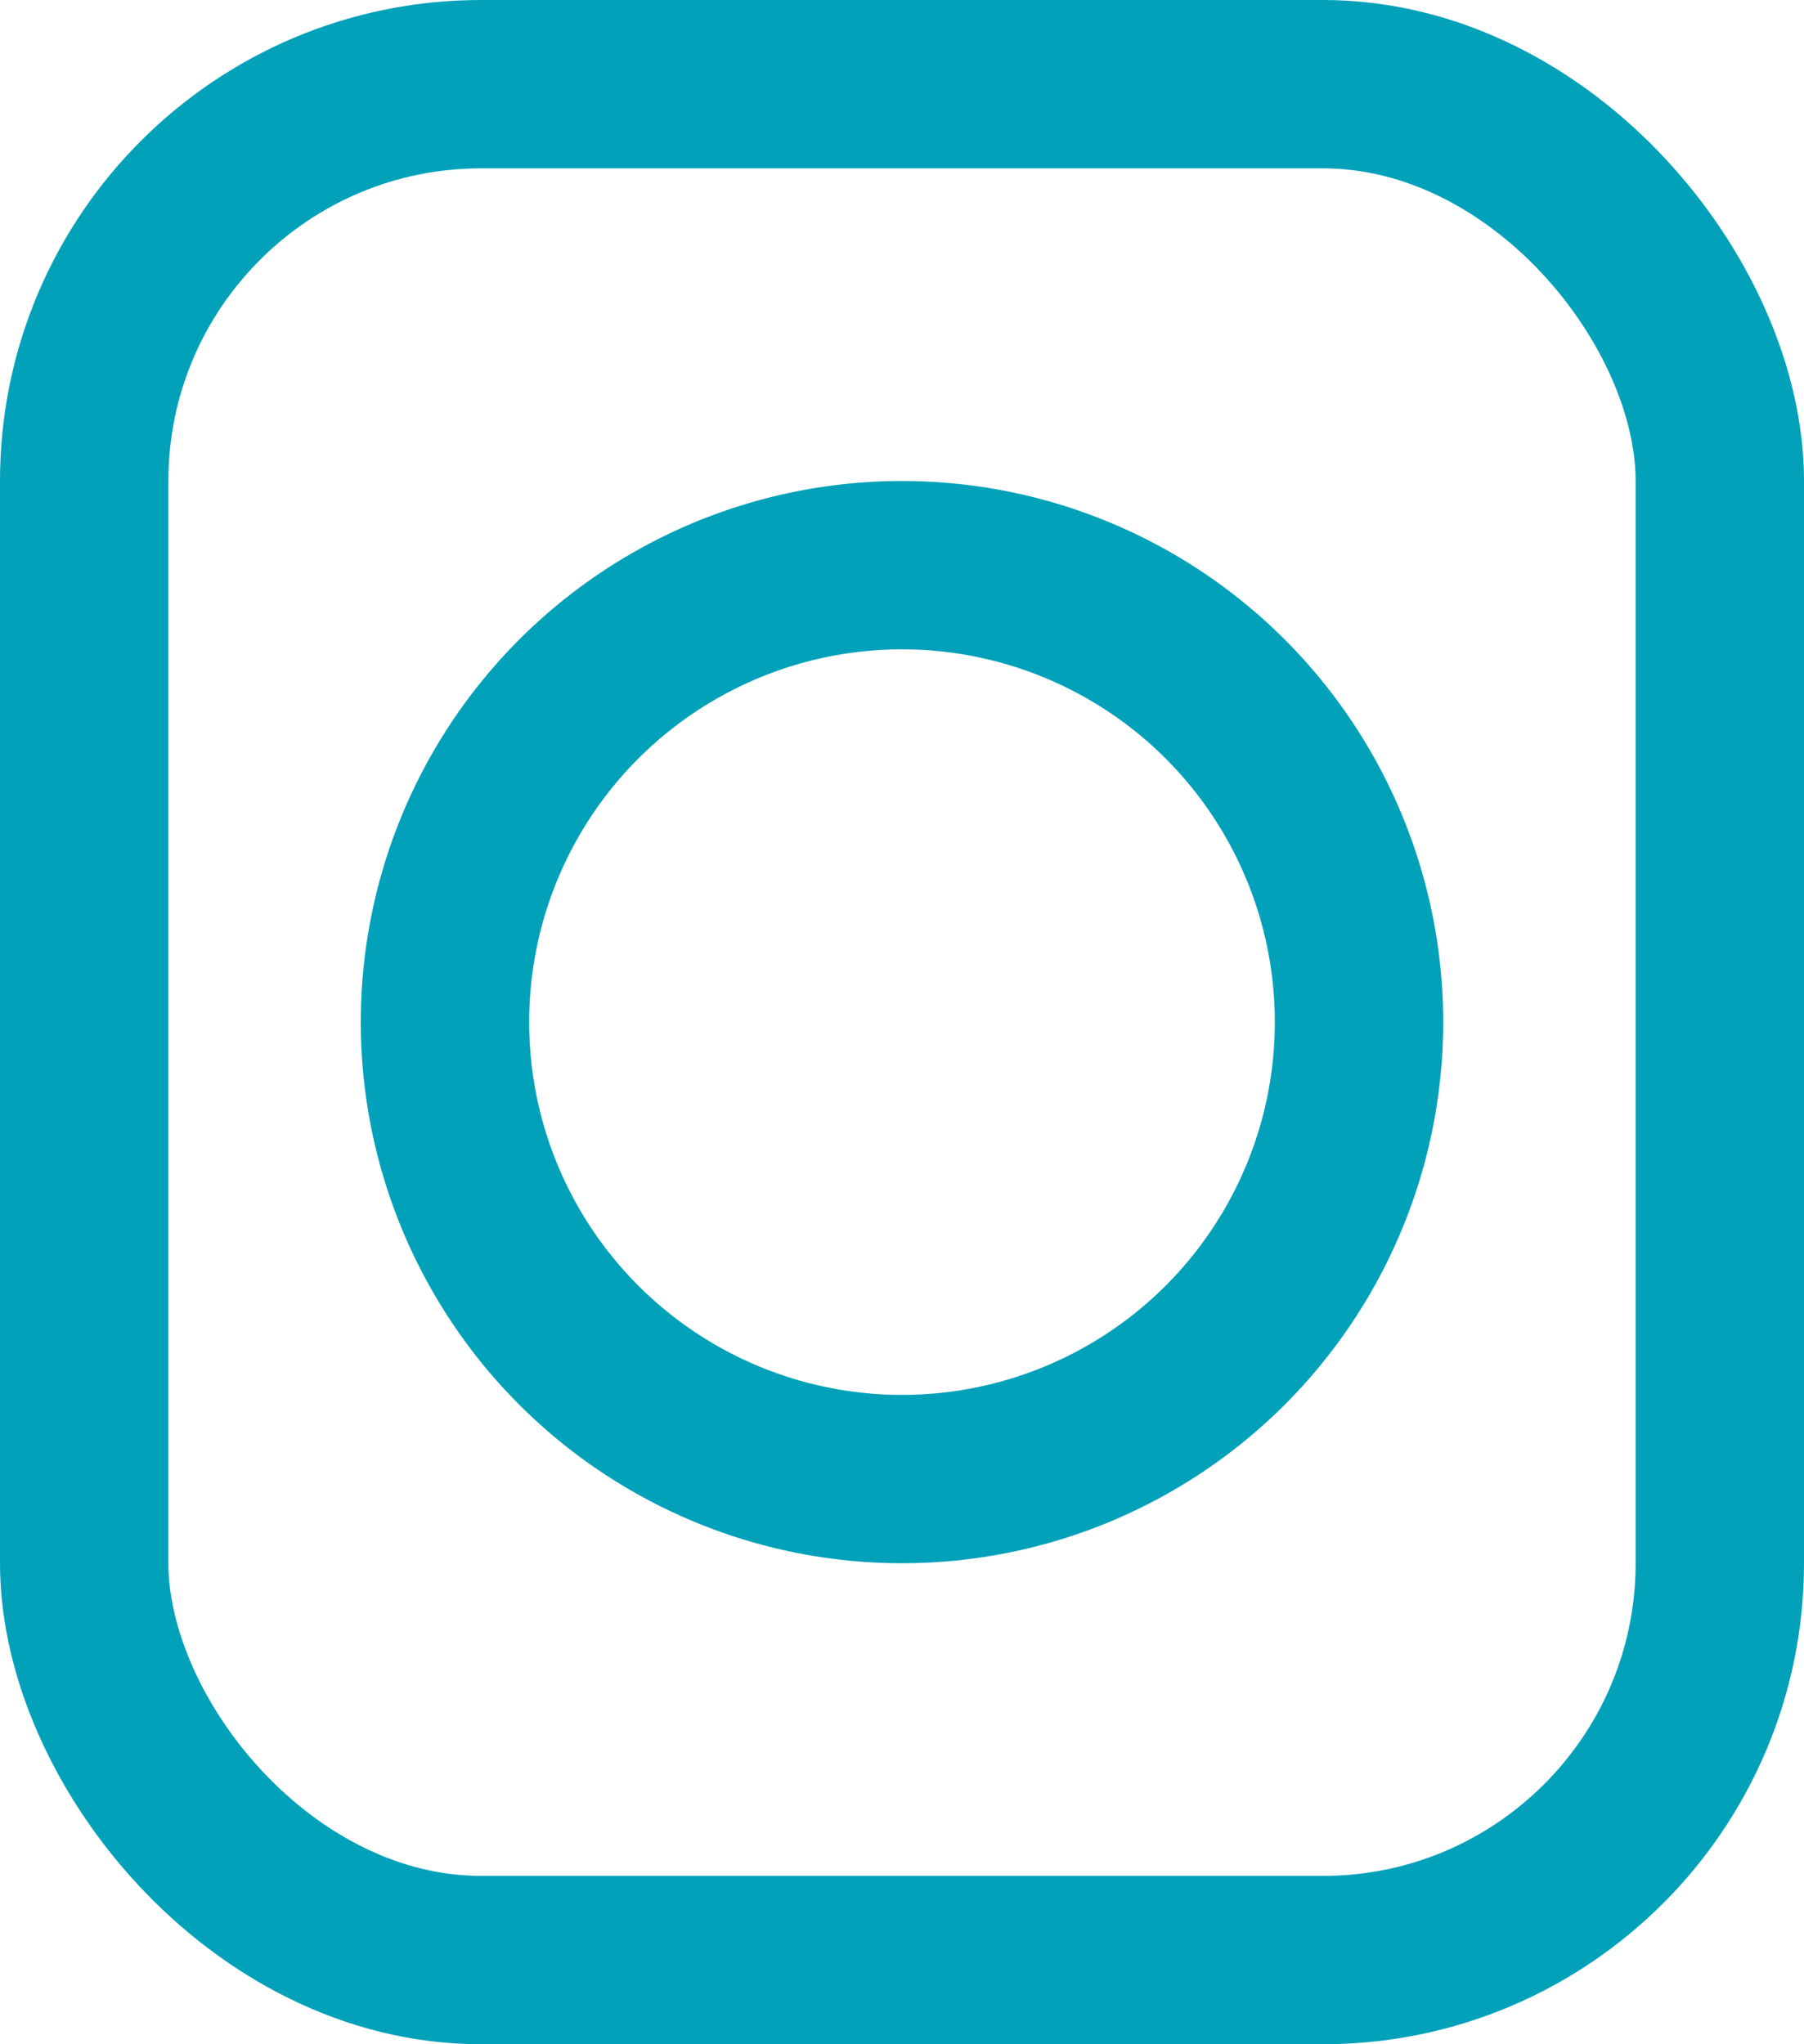
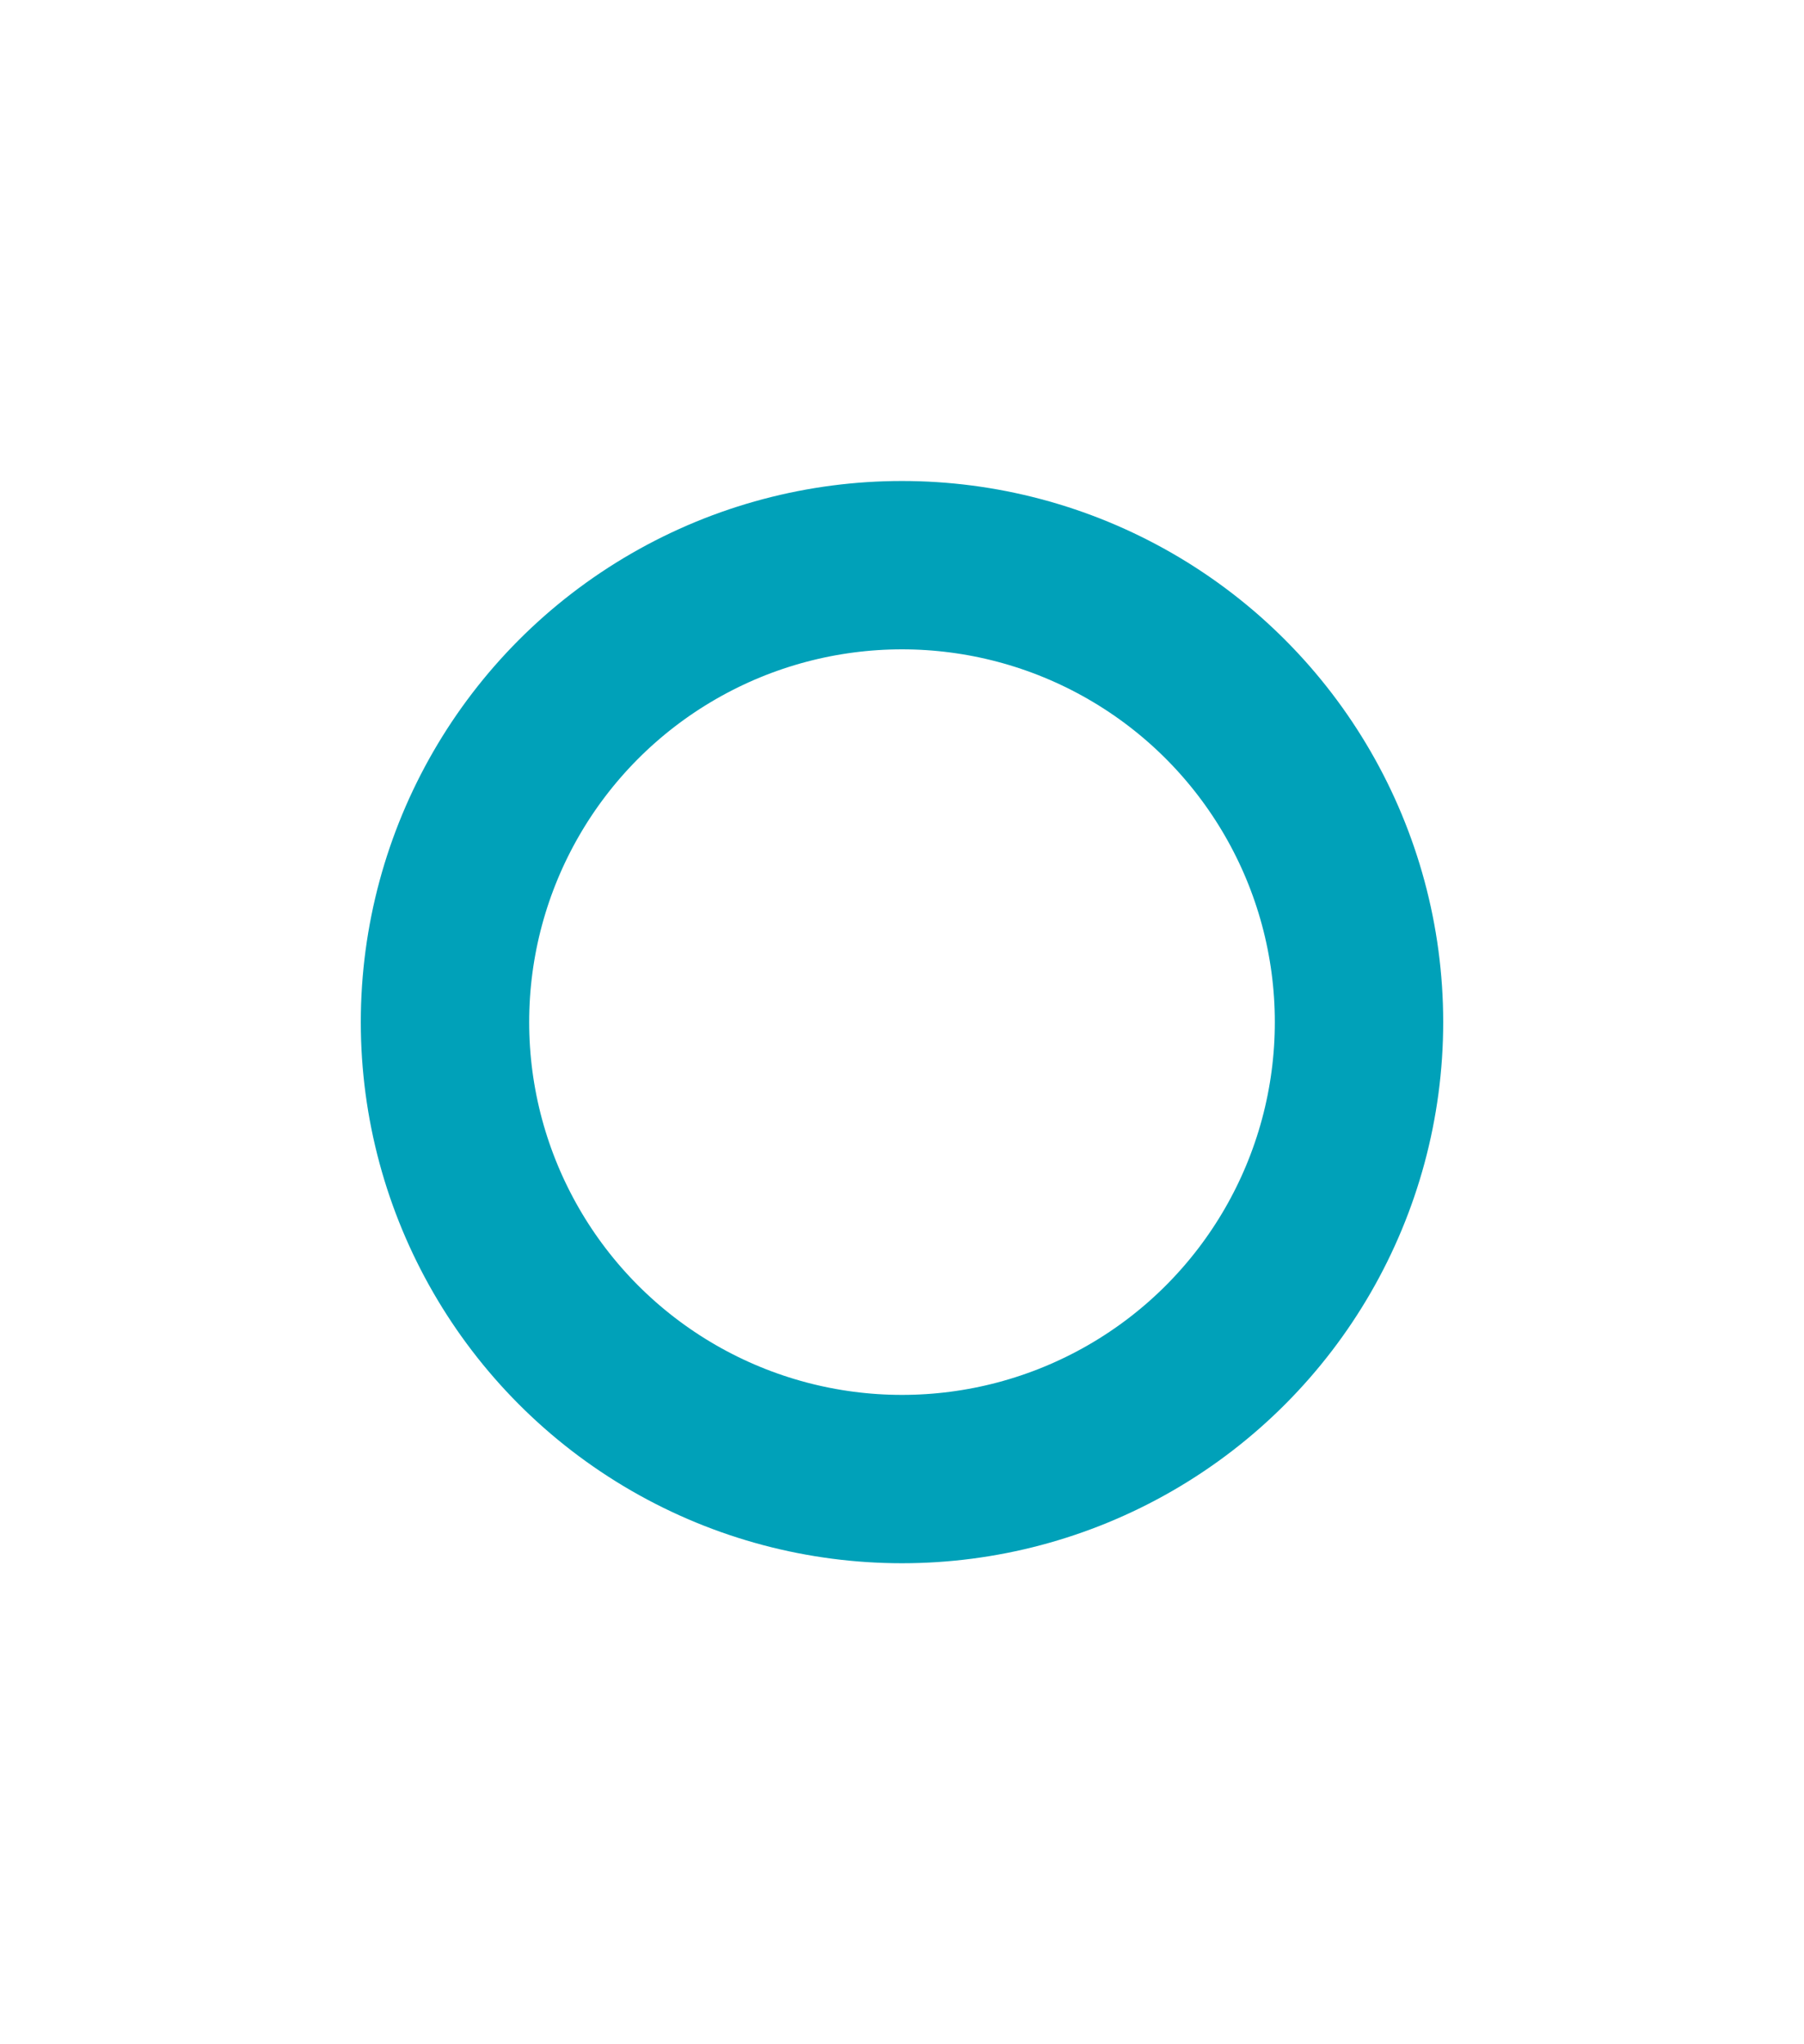
<svg xmlns="http://www.w3.org/2000/svg" width="15" height="17" viewBox="0 0 15 17" fill="none">
-   <rect x="0.7" y="0.7" width="13.6" height="15.6" rx="3.3" stroke="#00A1B9" stroke-width="1.4" />
  <circle cx="7.5" cy="8.5" r="3.8" stroke="#00A1B9" stroke-width="1.4" />
</svg>